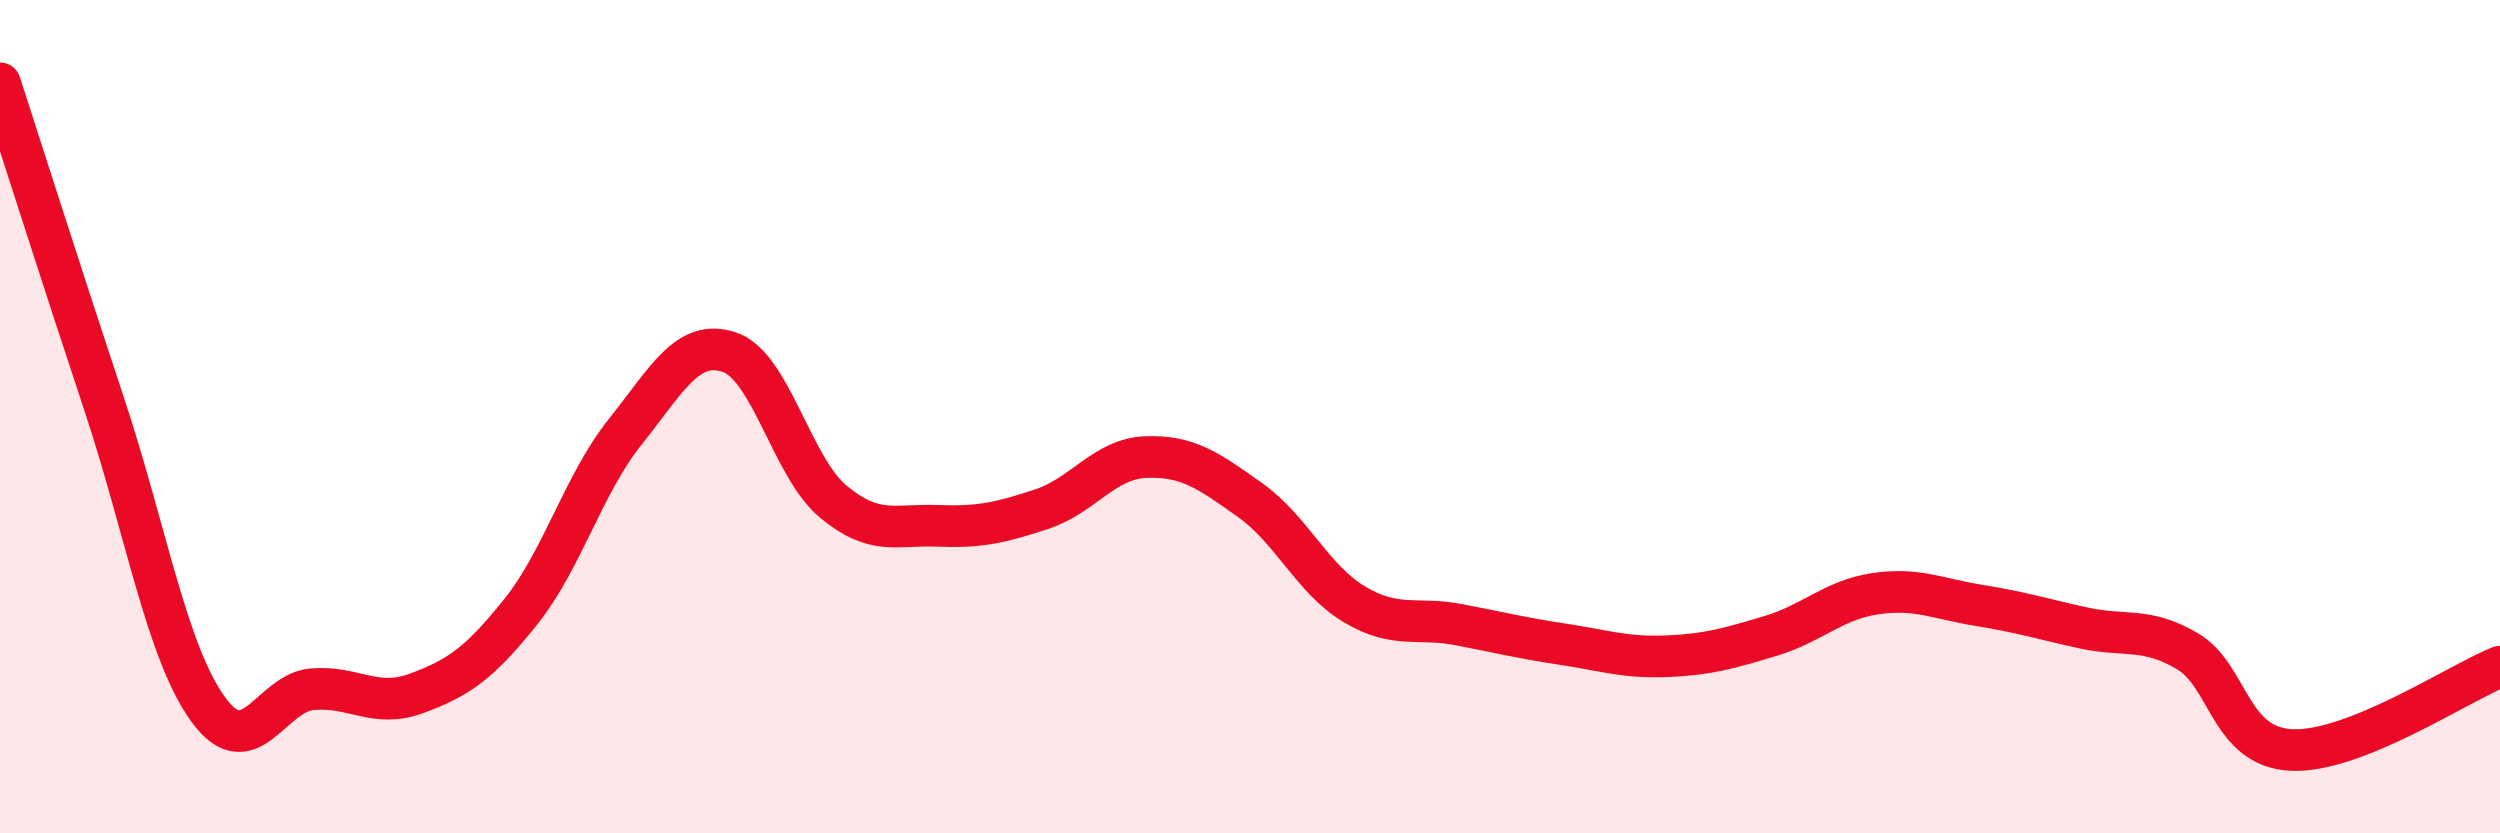
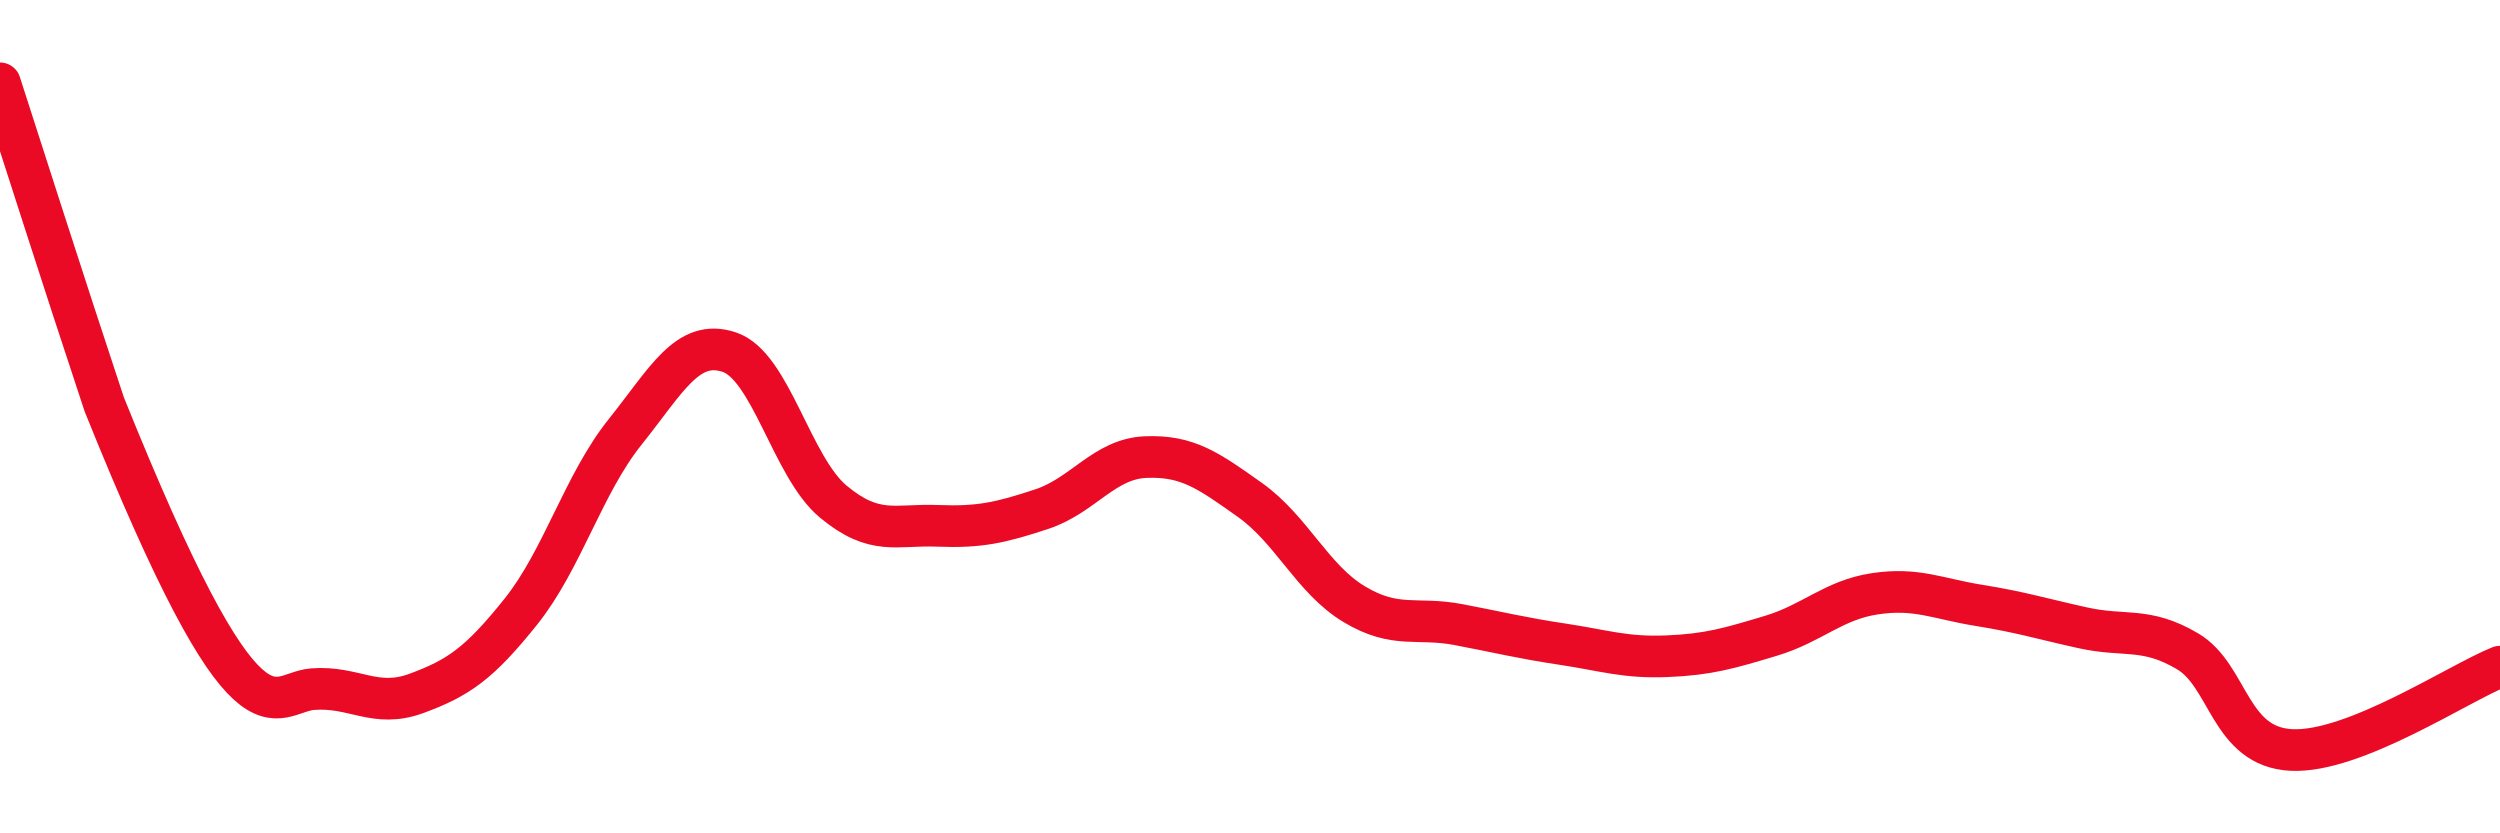
<svg xmlns="http://www.w3.org/2000/svg" width="60" height="20" viewBox="0 0 60 20">
-   <path d="M 0,2 C 0.5,3.54 1.5,6.69 2.5,9.7 C 3.5,12.71 4,15.66 5,17.03 C 6,18.4 6.5,16.62 7.5,16.54 C 8.5,16.46 9,17.01 10,16.64 C 11,16.27 11.5,15.93 12.5,14.68 C 13.5,13.43 14,11.62 15,10.37 C 16,9.12 16.5,8.12 17.5,8.45 C 18.5,8.78 19,11.21 20,12.04 C 21,12.87 21.5,12.58 22.5,12.62 C 23.5,12.66 24,12.55 25,12.22 C 26,11.89 26.5,11.01 27.5,10.97 C 28.5,10.93 29,11.29 30,12 C 31,12.71 31.5,13.9 32.5,14.5 C 33.5,15.1 34,14.8 35,14.99 C 36,15.18 36.5,15.31 37.5,15.46 C 38.5,15.61 39,15.79 40,15.75 C 41,15.71 41.5,15.56 42.5,15.26 C 43.5,14.96 44,14.4 45,14.25 C 46,14.1 46.5,14.37 47.5,14.53 C 48.5,14.69 49,14.85 50,15.07 C 51,15.29 51.5,15.04 52.5,15.63 C 53.5,16.22 53.5,17.93 55,18 C 56.5,18.07 59,16.4 60,16L60 20L0 20Z" fill="#EB0A25" opacity="0.1" stroke-linecap="round" stroke-linejoin="round" />
-   <path d="M 0,2 C 0.5,3.54 1.5,6.69 2.5,9.7 C 3.5,12.71 4,15.66 5,17.03 C 6,18.4 6.5,16.62 7.5,16.54 C 8.5,16.46 9,17.01 10,16.64 C 11,16.27 11.5,15.93 12.5,14.68 C 13.5,13.43 14,11.62 15,10.37 C 16,9.12 16.5,8.12 17.5,8.45 C 18.5,8.78 19,11.21 20,12.04 C 21,12.87 21.5,12.58 22.5,12.62 C 23.5,12.66 24,12.55 25,12.22 C 26,11.89 26.5,11.01 27.5,10.97 C 28.5,10.93 29,11.29 30,12 C 31,12.71 31.5,13.9 32.5,14.5 C 33.5,15.1 34,14.8 35,14.99 C 36,15.18 36.5,15.31 37.5,15.46 C 38.5,15.61 39,15.79 40,15.75 C 41,15.71 41.5,15.56 42.5,15.26 C 43.5,14.96 44,14.4 45,14.25 C 46,14.1 46.5,14.37 47.5,14.53 C 48.5,14.69 49,14.85 50,15.07 C 51,15.29 51.5,15.04 52.5,15.63 C 53.5,16.22 53.5,17.93 55,18 C 56.5,18.07 59,16.4 60,16" stroke="#EB0A25" stroke-width="1" fill="none" stroke-linecap="round" stroke-linejoin="round" />
+   <path d="M 0,2 C 0.5,3.54 1.5,6.69 2.5,9.7 C 6,18.4 6.5,16.62 7.5,16.54 C 8.5,16.46 9,17.01 10,16.64 C 11,16.27 11.5,15.93 12.5,14.68 C 13.5,13.43 14,11.62 15,10.37 C 16,9.12 16.5,8.12 17.5,8.45 C 18.5,8.78 19,11.21 20,12.04 C 21,12.87 21.5,12.58 22.5,12.62 C 23.5,12.66 24,12.55 25,12.22 C 26,11.89 26.5,11.01 27.5,10.97 C 28.5,10.93 29,11.29 30,12 C 31,12.71 31.5,13.9 32.5,14.5 C 33.5,15.1 34,14.8 35,14.99 C 36,15.18 36.5,15.31 37.5,15.46 C 38.5,15.61 39,15.79 40,15.75 C 41,15.71 41.5,15.56 42.5,15.26 C 43.5,14.96 44,14.4 45,14.25 C 46,14.1 46.5,14.37 47.5,14.53 C 48.5,14.69 49,14.85 50,15.07 C 51,15.29 51.5,15.04 52.5,15.63 C 53.5,16.22 53.5,17.93 55,18 C 56.5,18.07 59,16.4 60,16" stroke="#EB0A25" stroke-width="1" fill="none" stroke-linecap="round" stroke-linejoin="round" />
</svg>